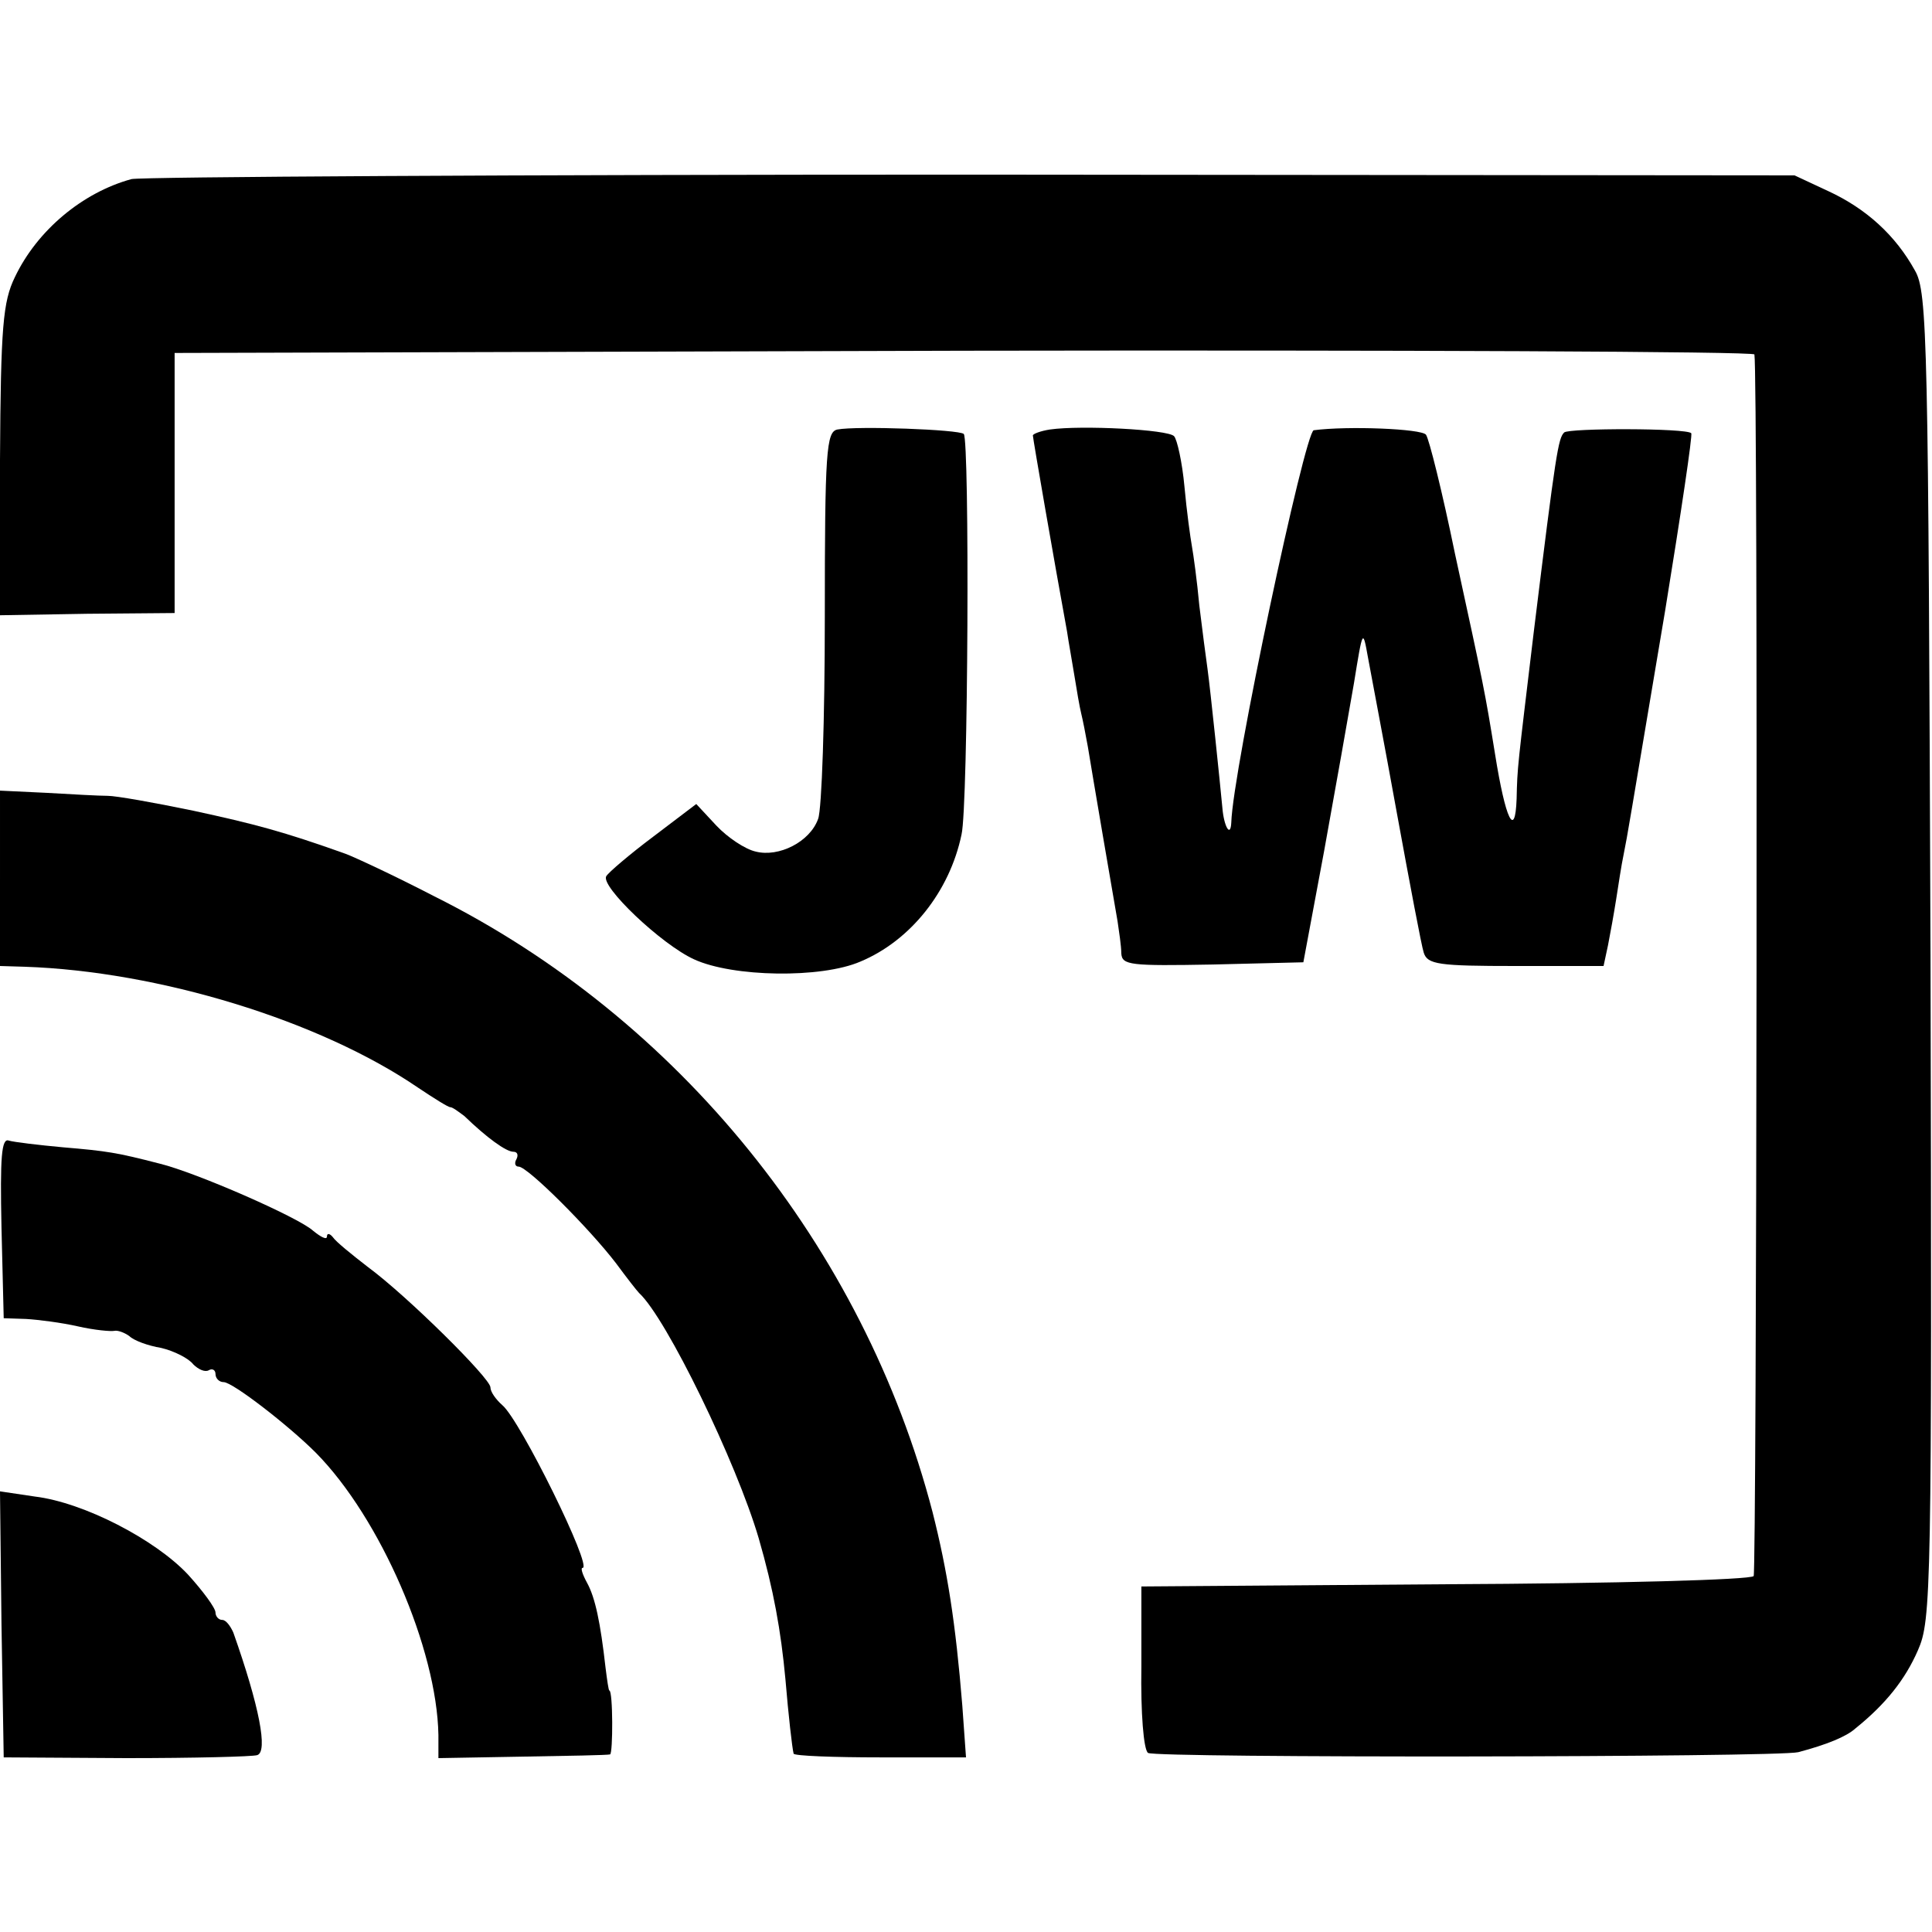
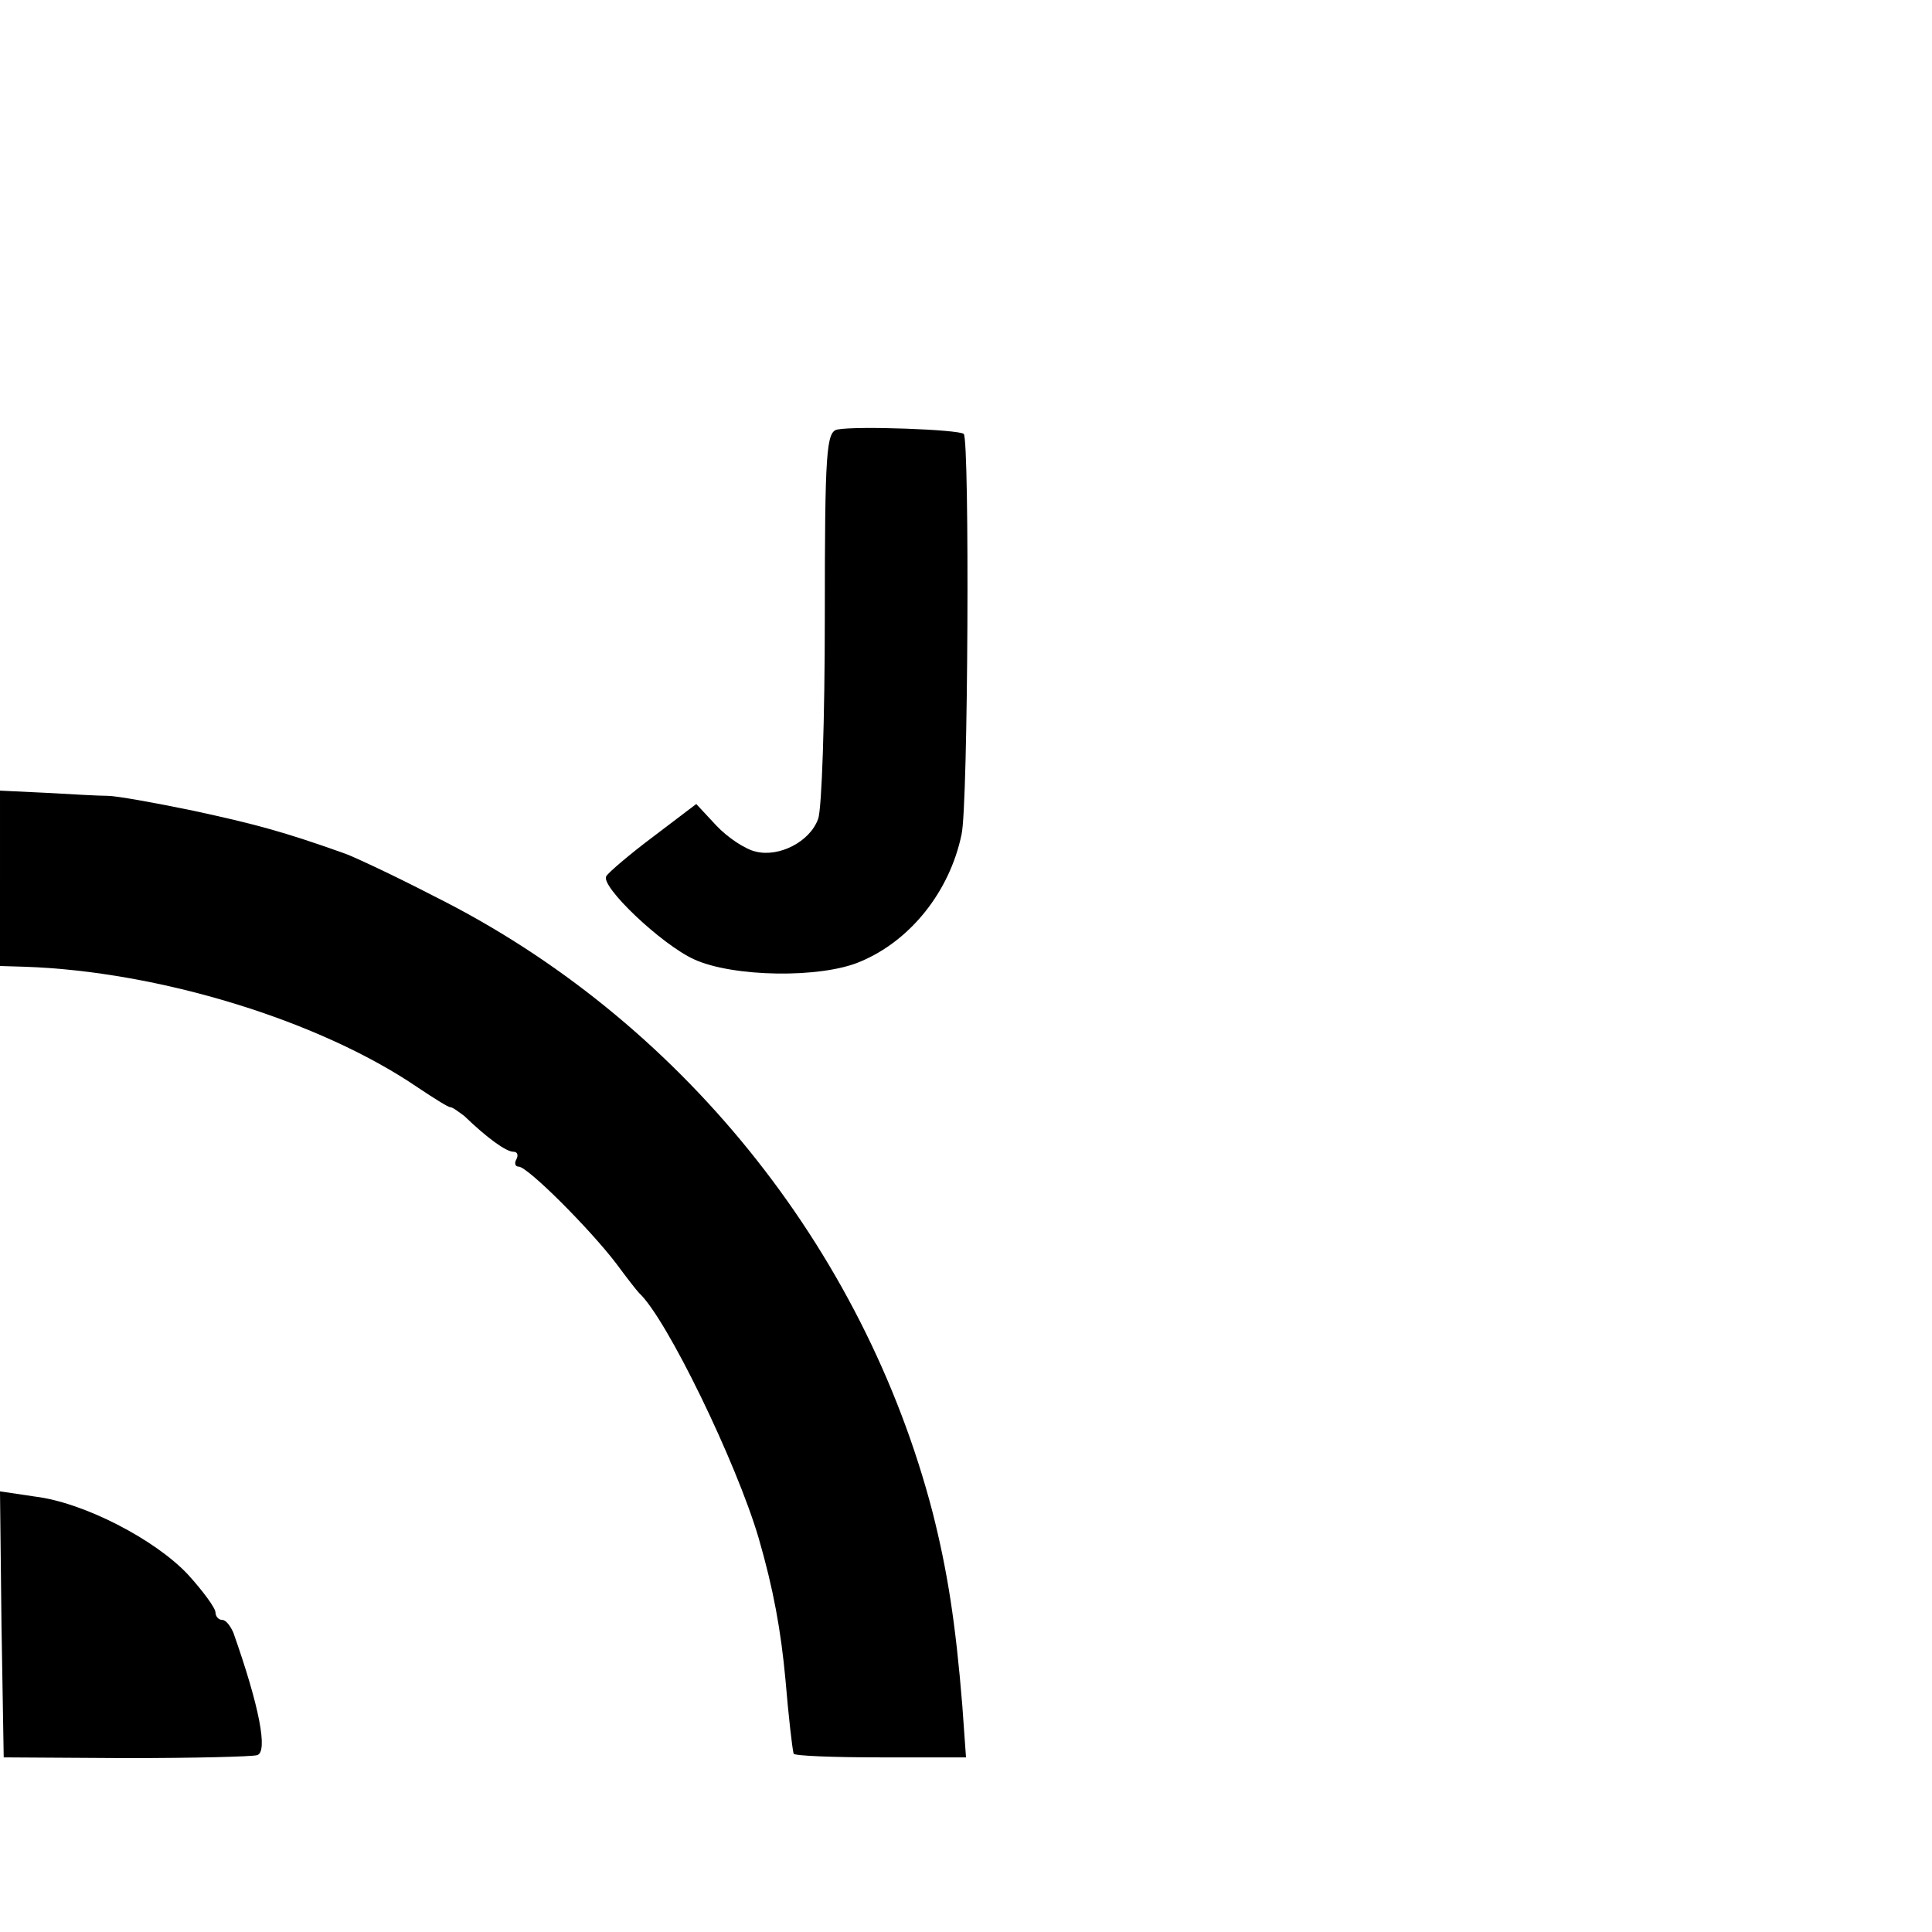
<svg xmlns="http://www.w3.org/2000/svg" version="1.0" width="260pt" height="260pt" viewBox="0 0 260 260" preserveAspectRatio="xMidYMid meet">
  <g transform="translate(0,260) scale(0.1,-0.1)" fill="#000000" stroke="none">
-     <path d="M177 2359 c-66 -18 -127 -69 -157 -132 -16 -33 -19 -66 -20 -246 l-1 -209 118 2 118 1 0 175 0 175 1063 3 c584 1 1063 -1 1063 -5 5 -27 3 -1637 -1 -1644 -4 -5 -186 -10 -415 -11 l-409 -3 0 -108 c-1 -62 3 -112 9 -116 10 -7 847 -6 875 1 38 10 65 21 77 32 41 33 67 66 84 105 18 41 19 75 17 935 -3 829 -4 893 -21 922 -26 47 -65 83 -117 107 l-45 21 -1108 1 c-609 0 -1117 -3 -1130 -6z" />
    <path d="M1127 2022 c-15 -3 -17 -29 -17 -252 0 -137 -4 -259 -9 -272 -11 -31 -53 -52 -84 -44 -14 3 -38 19 -53 35 l-27 29 -58 -44 c-32 -24 -60 -48 -63 -53 -9 -13 74 -92 118 -112 52 -24 171 -26 224 -3 67 28 120 94 136 171 9 38 11 531 3 539 -6 6 -144 11 -170 6z" />
-     <path d="M1413 2022 c-13 -2 -23 -6 -23 -8 0 -4 29 -171 46 -264 2 -14 7 -41 10 -60 3 -19 7 -42 9 -50 2 -8 6 -28 9 -45 6 -37 34 -201 40 -235 2 -14 5 -33 5 -43 1 -16 12 -17 123 -15 l122 3 28 150 c15 83 33 184 40 225 12 74 12 74 19 35 4 -22 22 -116 39 -210 17 -93 33 -178 36 -187 5 -16 20 -18 124 -18 l118 0 6 28 c3 15 8 43 11 62 3 19 7 46 10 60 6 30 6 32 56 329 21 129 37 236 35 238 -6 7 -165 7 -171 1 -8 -8 -11 -25 -41 -269 -22 -184 -22 -180 -23 -224 -2 -55 -15 -28 -29 60 -14 86 -14 86 -54 270 -17 83 -35 155 -39 160 -6 8 -105 12 -151 6 -12 -2 -109 -458 -111 -528 -1 -21 -10 -5 -12 20 -3 32 -16 158 -20 187 -2 14 -7 52 -11 85 -3 33 -8 69 -10 80 -2 11 -7 47 -10 80 -3 33 -10 64 -14 68 -8 9 -125 15 -167 9z" />
    <path d="M0 1418 l0 -118 33 -1 c180 -6 397 -72 530 -163 21 -14 40 -26 43 -26 3 0 11 -6 19 -12 30 -29 56 -48 66 -48 5 0 7 -4 4 -10 -3 -5 -2 -10 3 -10 12 0 95 -83 131 -130 14 -19 28 -37 31 -40 37 -34 131 -228 161 -330 20 -69 30 -125 36 -190 4 -48 9 -92 11 -100 1 -3 54 -5 117 -5 l115 0 -5 70 c-9 111 -20 181 -40 260 -93 357 -342 665 -671 829 -54 28 -108 53 -119 57 -84 30 -122 40 -205 58 -53 11 -104 20 -115 20 -11 0 -48 2 -82 4 l-63 3 0 -118z" />
-     <path d="M2 948 l3 -122 30 -1 c17 -1 48 -5 70 -10 22 -5 44 -7 49 -6 4 1 13 -2 20 -7 6 -6 25 -13 43 -16 17 -4 37 -14 43 -22 7 -7 16 -11 21 -8 5 3 9 0 9 -5 0 -6 5 -11 11 -11 12 0 87 -58 124 -95 87 -88 163 -264 165 -380 l0 -31 113 2 c61 1 115 2 118 3 4 1 4 86 -1 86 -1 0 -3 14 -5 30 -7 62 -14 95 -25 115 -6 11 -9 20 -6 20 14 0 -84 199 -108 219 -9 8 -16 18 -16 24 0 12 -112 123 -165 162 -22 17 -43 34 -47 40 -4 5 -8 6 -8 1 0 -5 -8 -1 -19 8 -20 18 -157 78 -206 90 -58 15 -71 17 -130 22 -33 3 -66 7 -73 9 -10 4 -12 -22 -10 -117z" />
    <path d="M2 414 l3 -179 165 -1 c91 0 170 2 176 4 15 4 3 66 -32 165 -4 9 -10 17 -15 17 -5 0 -9 5 -9 10 0 6 -17 29 -37 51 -44 47 -140 97 -206 105 l-47 7 2 -179z" />
  </g>
</svg>